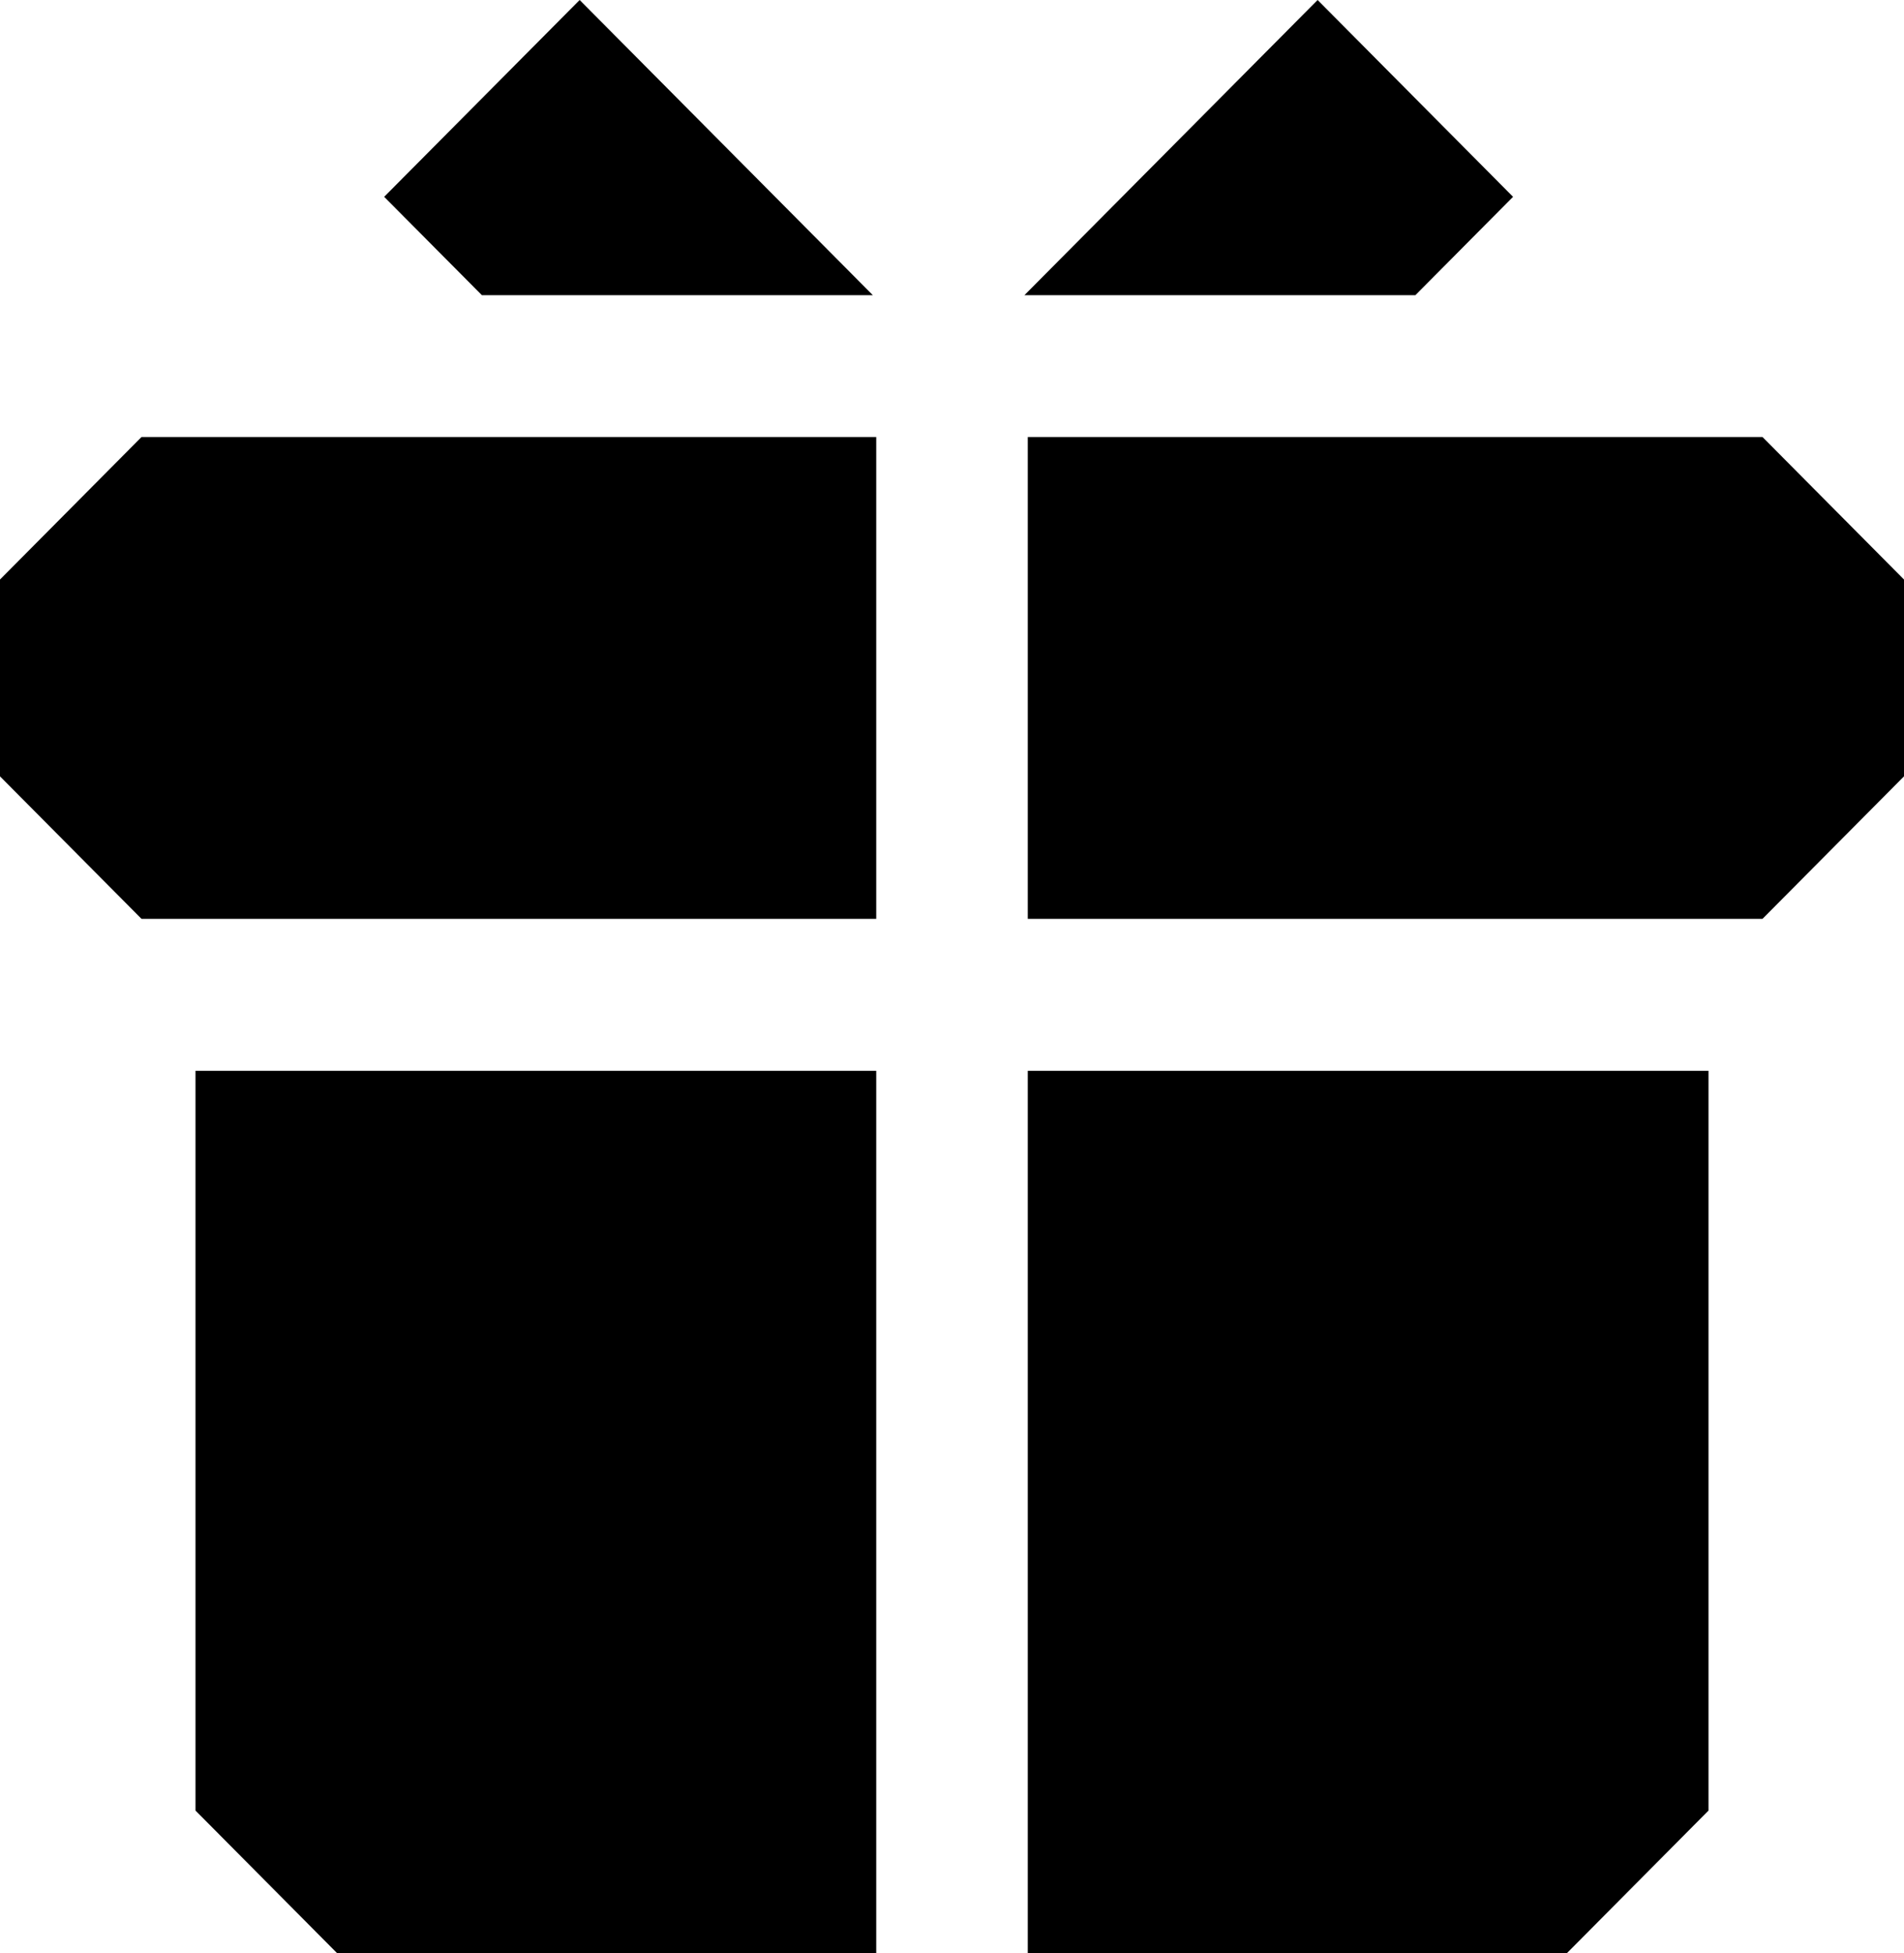
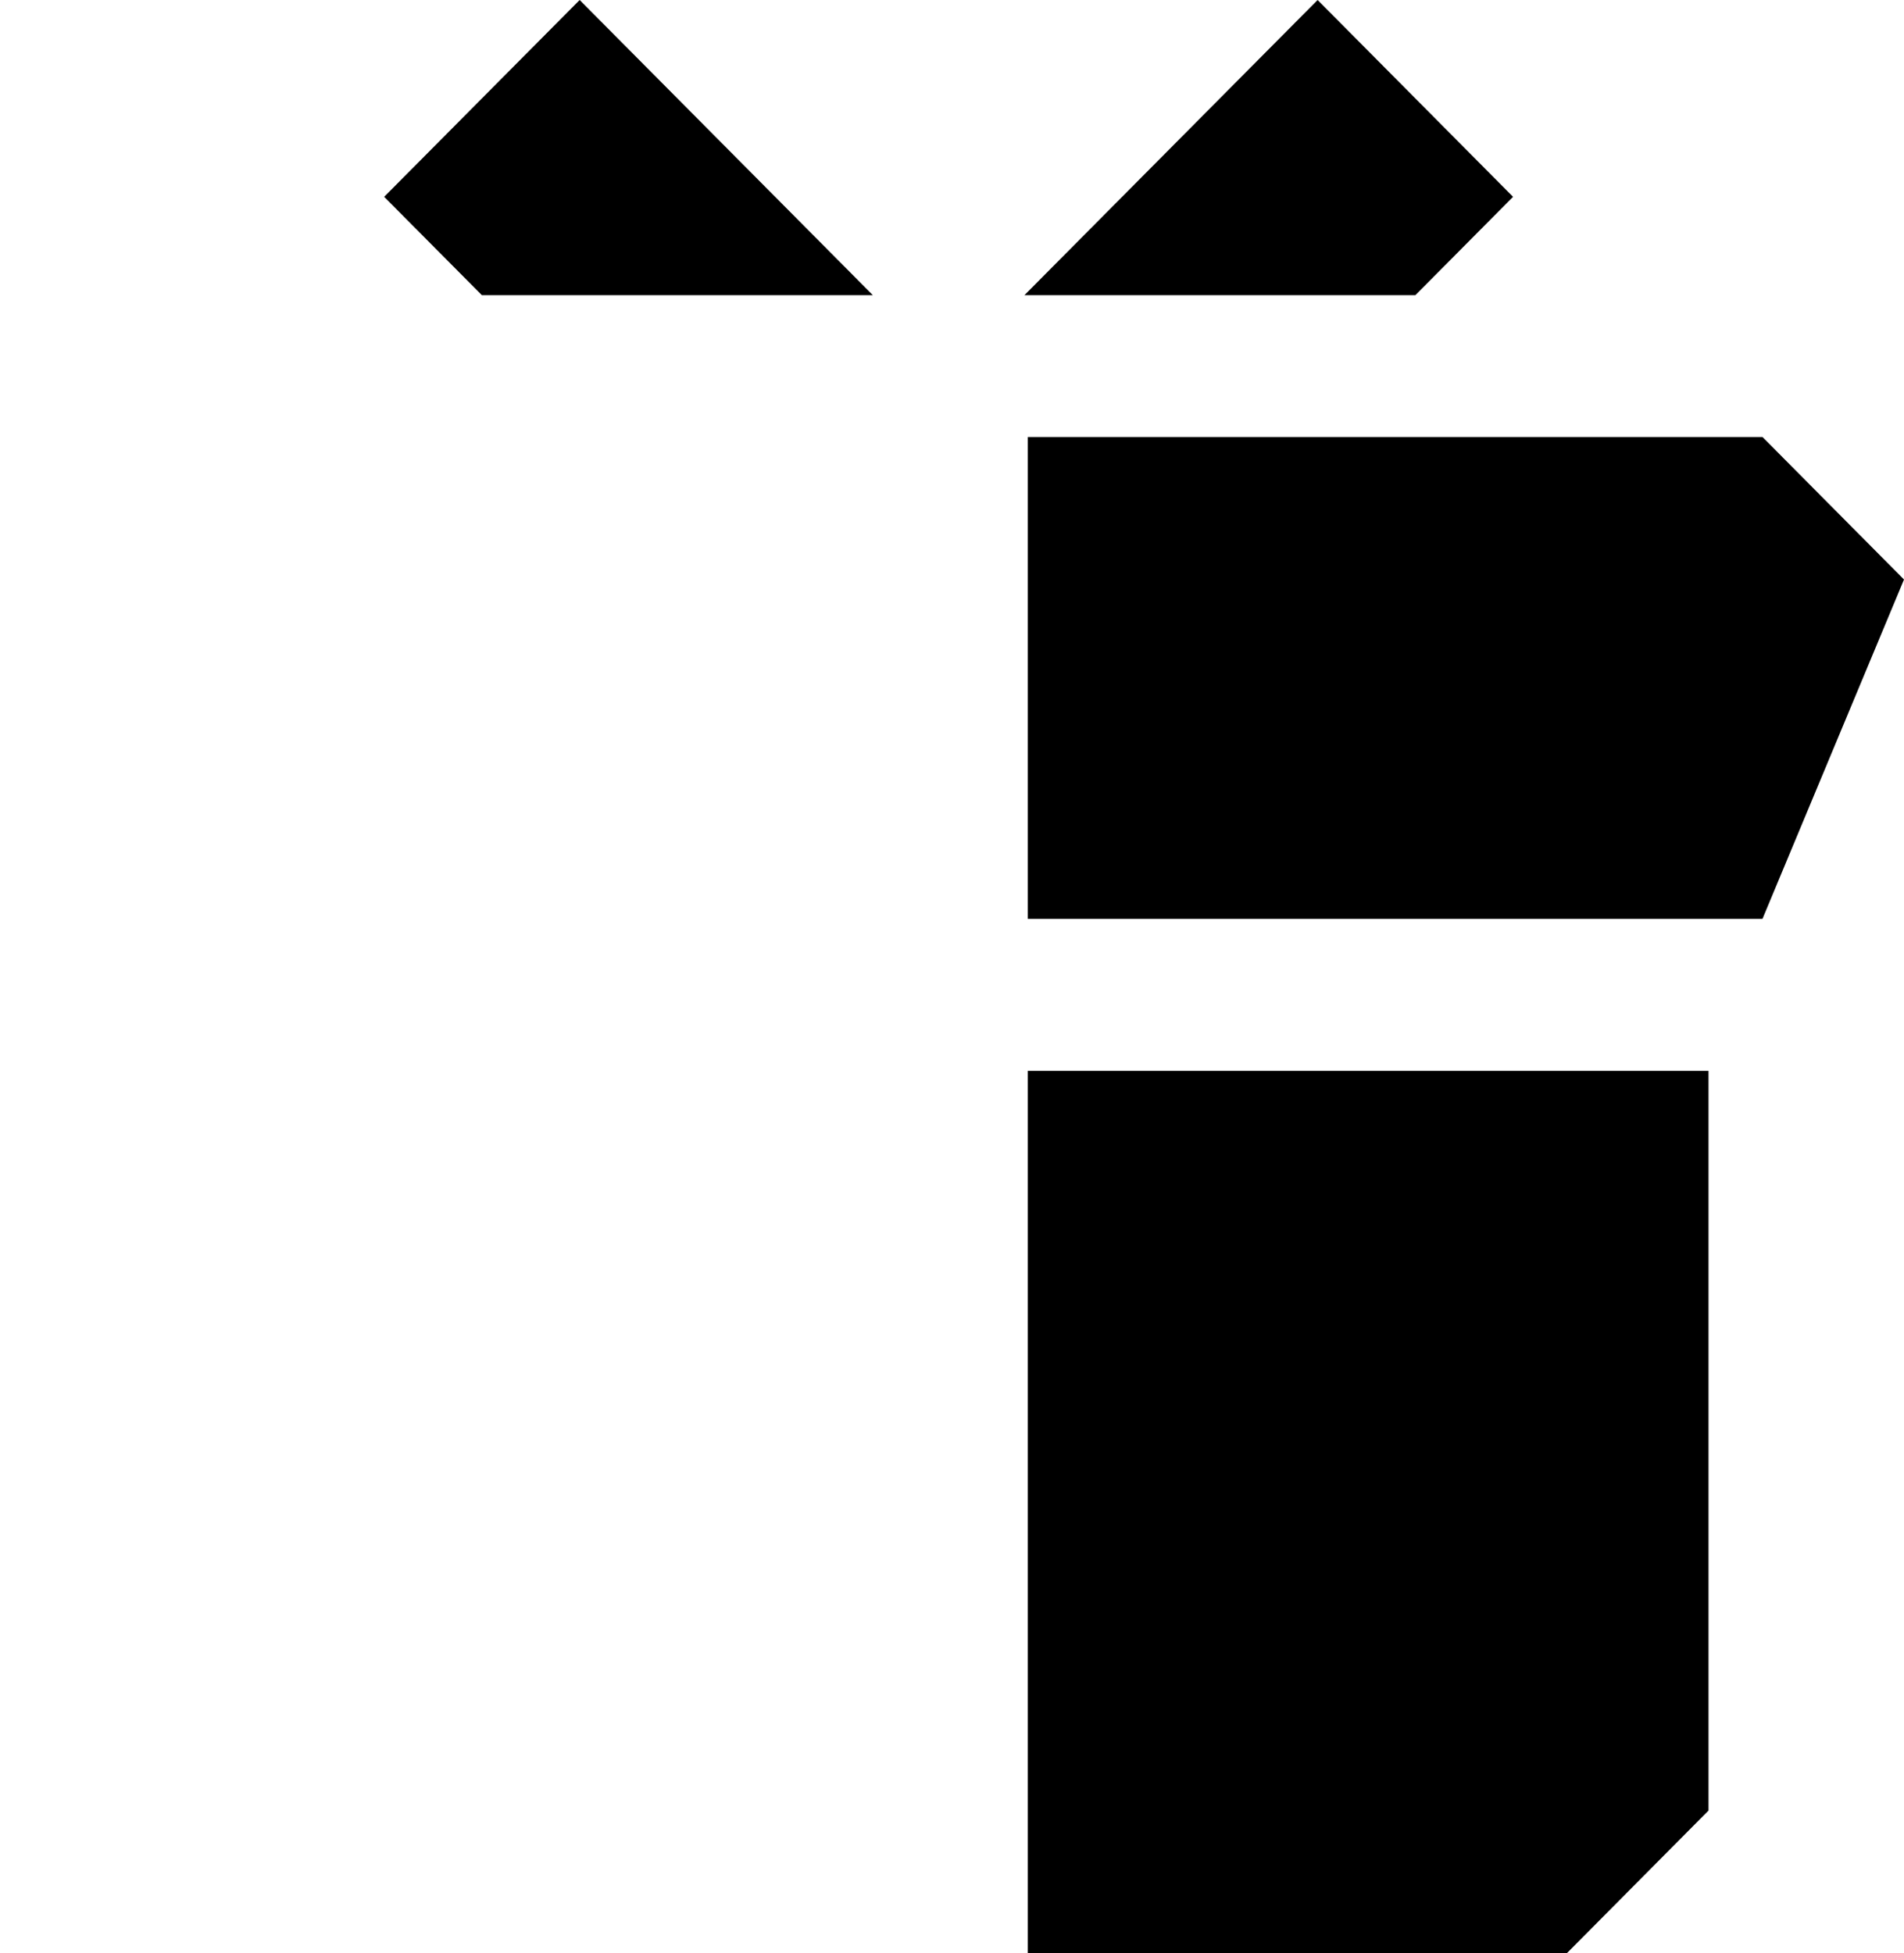
<svg xmlns="http://www.w3.org/2000/svg" width="39" height="40" viewBox="0 0 39 40" fill="none">
-   <path d="M2.899 8.95L0 11.869V15.9L2.899 18.819H17.948V8.95H2.899Z" fill="black" style="fill:black;fill-opacity:1;" />
-   <path d="M4.004 37.081L6.903 40H17.948V21.93H4.004L4.004 37.081Z" fill="black" style="fill:black;fill-opacity:1;" />
-   <path d="M36.101 8.95L39 11.869V15.9L36.101 18.819H21.052V8.95H36.101Z" fill="black" style="fill:black;fill-opacity:1;" />
+   <path d="M36.101 8.95L39 11.869L36.101 18.819H21.052V8.95H36.101Z" fill="black" style="fill:black;fill-opacity:1;" />
  <path d="M34.996 37.081L32.097 40H21.052V21.93H34.996V37.081Z" fill="black" style="fill:black;fill-opacity:1;" />
  <path d="M11.873 0L17.879 6.046H9.871L7.869 4.031L11.873 0Z" fill="black" style="fill:black;fill-opacity:1;" />
  <path d="M26.989 0L20.983 6.046H28.991L30.992 4.031L26.989 0Z" fill="black" style="fill:black;fill-opacity:1;" />
</svg>